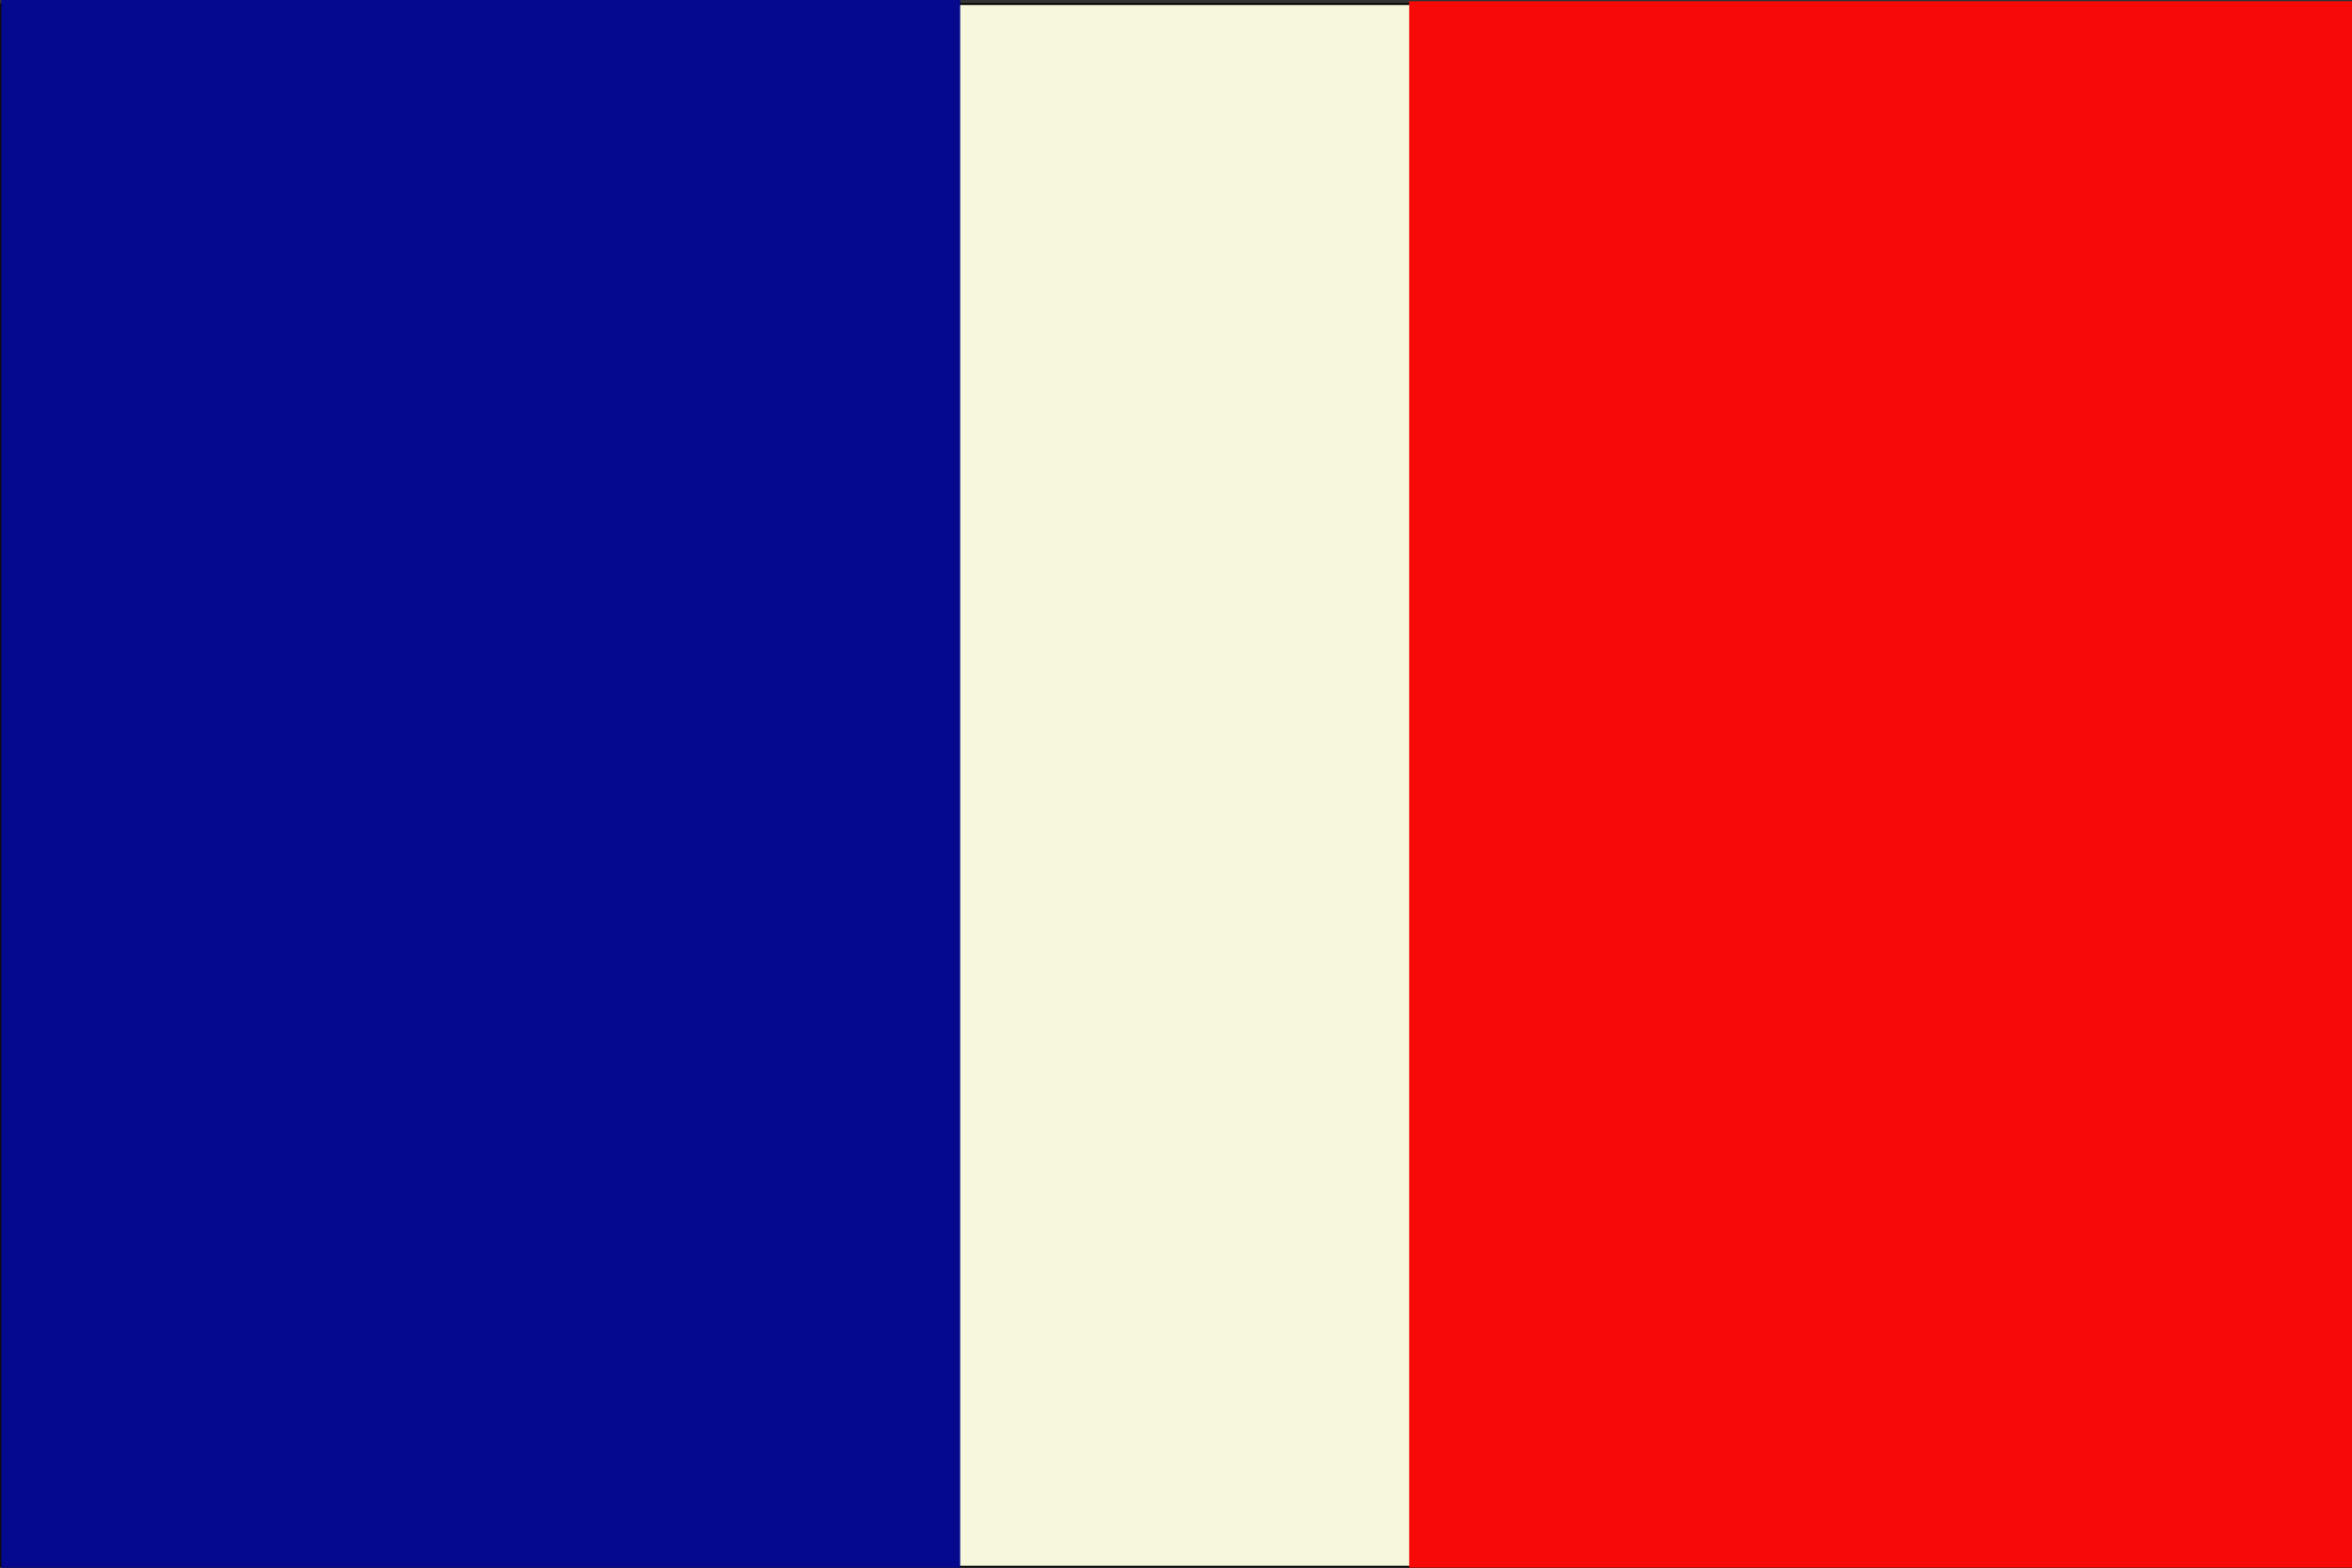
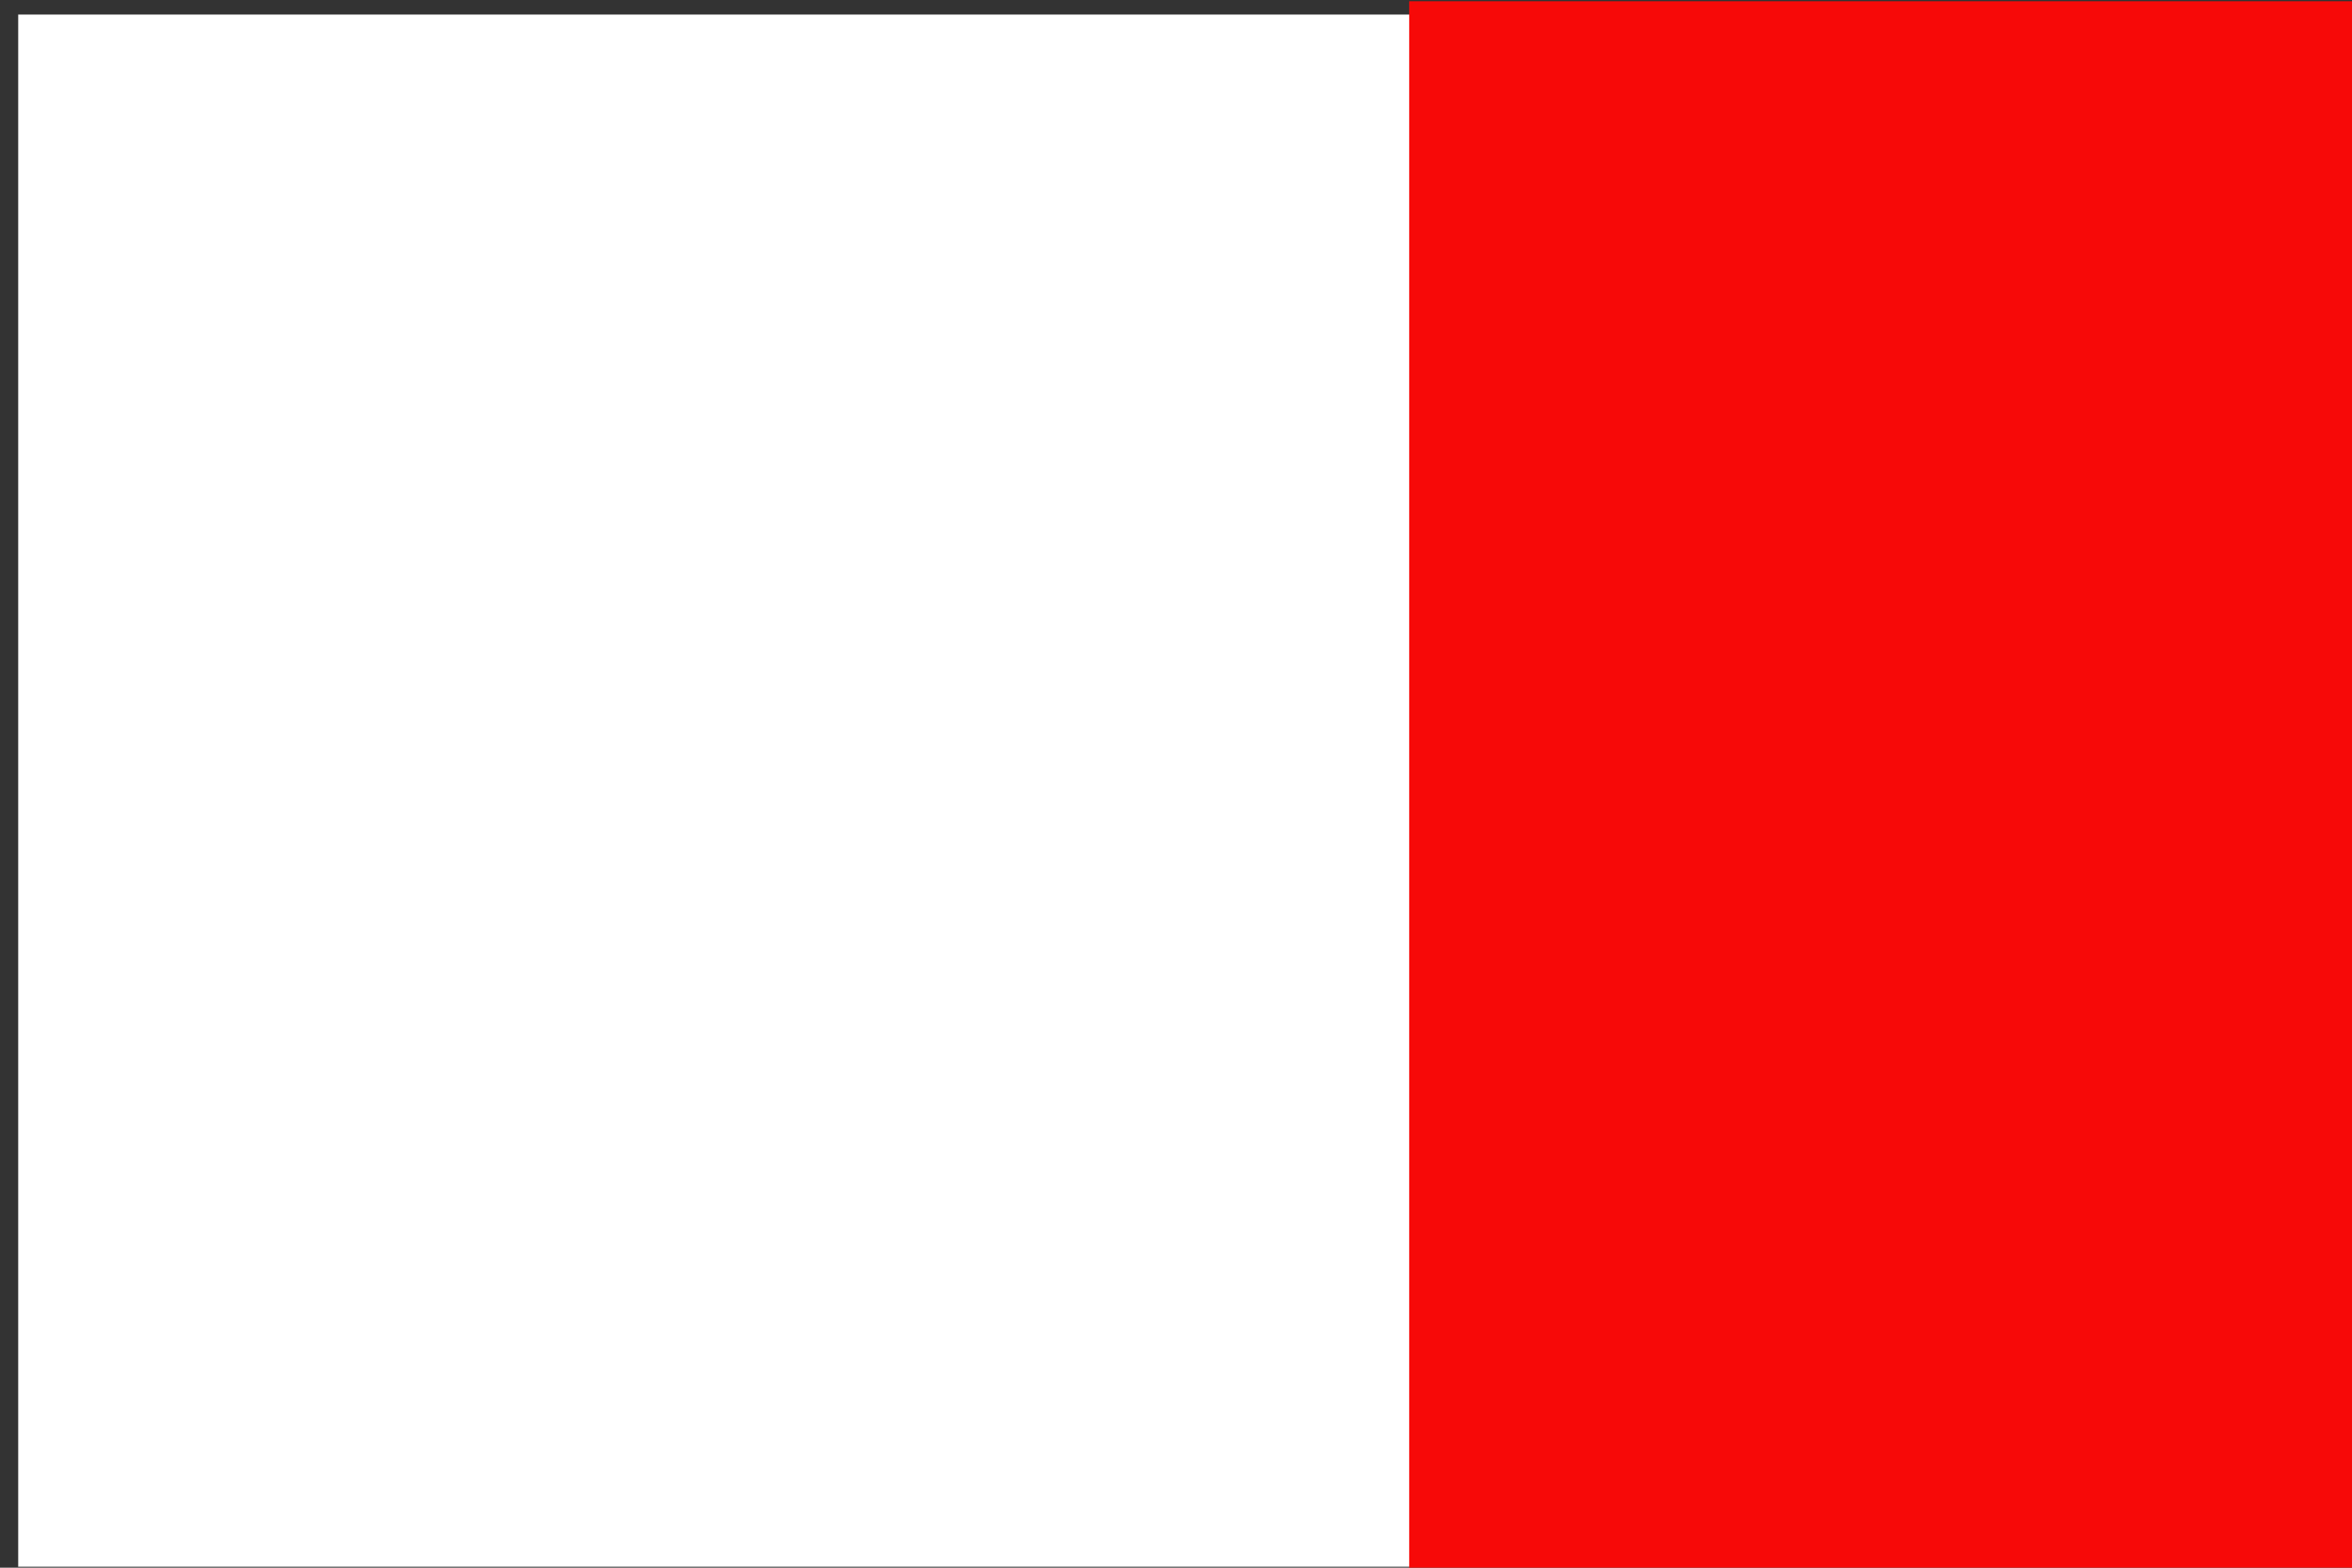
<svg xmlns="http://www.w3.org/2000/svg" xmlns:ns1="http://sodipodi.sourceforge.net/DTD/sodipodi-0.dtd" xmlns:ns2="http://www.inkscape.org/namespaces/inkscape" height="250" id="svg559" version="1.0" width="375" x="0" y="0" ns1:version="0.32" ns2:version="0.44" ns1:docname="Bandera de Triesen, Liechtenstein.svg" ns1:docbase="D:\Mis documentos\Comptabilitat\Tercer Examen\Flags">
  <rect width="100%" height="100%" fill="#333333" stroke="none" />
  <ns1:namedview ns2:window-height="575" ns2:window-width="913" ns2:pageshadow="2" ns2:pageopacity="0.0" borderopacity="1.0" bordercolor="#666666" pagecolor="#ffffff" id="base" ns2:zoom="1.492" ns2:cx="187.5" ns2:cy="136.85192" ns2:window-x="116" ns2:window-y="239" ns2:current-layer="g582" />
  <defs id="defs561" />
  <g id="g582" transform="matrix(1.499,0,0,1.499,-308.119,-337.526)">
    <rect height="165.147" id="rect581" style="fill:#ffffff;fill-rule:evenodd;stroke:#000000;stroke-width:0.012" width="247.684" x="207.474" y="226.705" />
-     <rect height="166.248" id="rect567" style="fill:#f7f7dc;fill-opacity:1;fill-rule:evenodd;stroke:black;stroke-opacity:1;stroke-width:0.199;stroke-miterlimit:4;stroke-dasharray:none" width="250.822" x="205.681" y="225.598" />
    <path ns1:type="arc" style="opacity:1;fill:#1120c5;fill-opacity:1;stroke:#000000;stroke-opacity:1" id="path2215" ns1:cx="184.9866" ns1:cy="134.71851" ns1:rx="0" ns1:ry="7.372654" d="M 184.987 134.719 A 0 7.373 0 1 1  184.987,134.719 A 0 7.373 0 1 1  184.987 134.719 z" transform="matrix(0.667,0,0,0.667,205.499,225.112)" />
-     <rect style="opacity:1;fill:#04098d;fill-opacity:1;stroke:#240000;stroke-width:0;stroke-linecap:round;stroke-linejoin:round;stroke-miterlimit:4;stroke-dasharray:none;stroke-dashoffset:0;stroke-opacity:1" id="rect1899" width="101.992" height="167.257" x="205.686" y="224.852" />
    <rect y="225.299" x="355.436" height="167.257" width="101.098" id="rect9631" style="opacity:1;fill:#f70908;fill-opacity:1;stroke:#240000;stroke-width:0;stroke-linecap:round;stroke-linejoin:round;stroke-miterlimit:4;stroke-dasharray:none;stroke-dashoffset:0;stroke-opacity:1" />
  </g>
</svg>